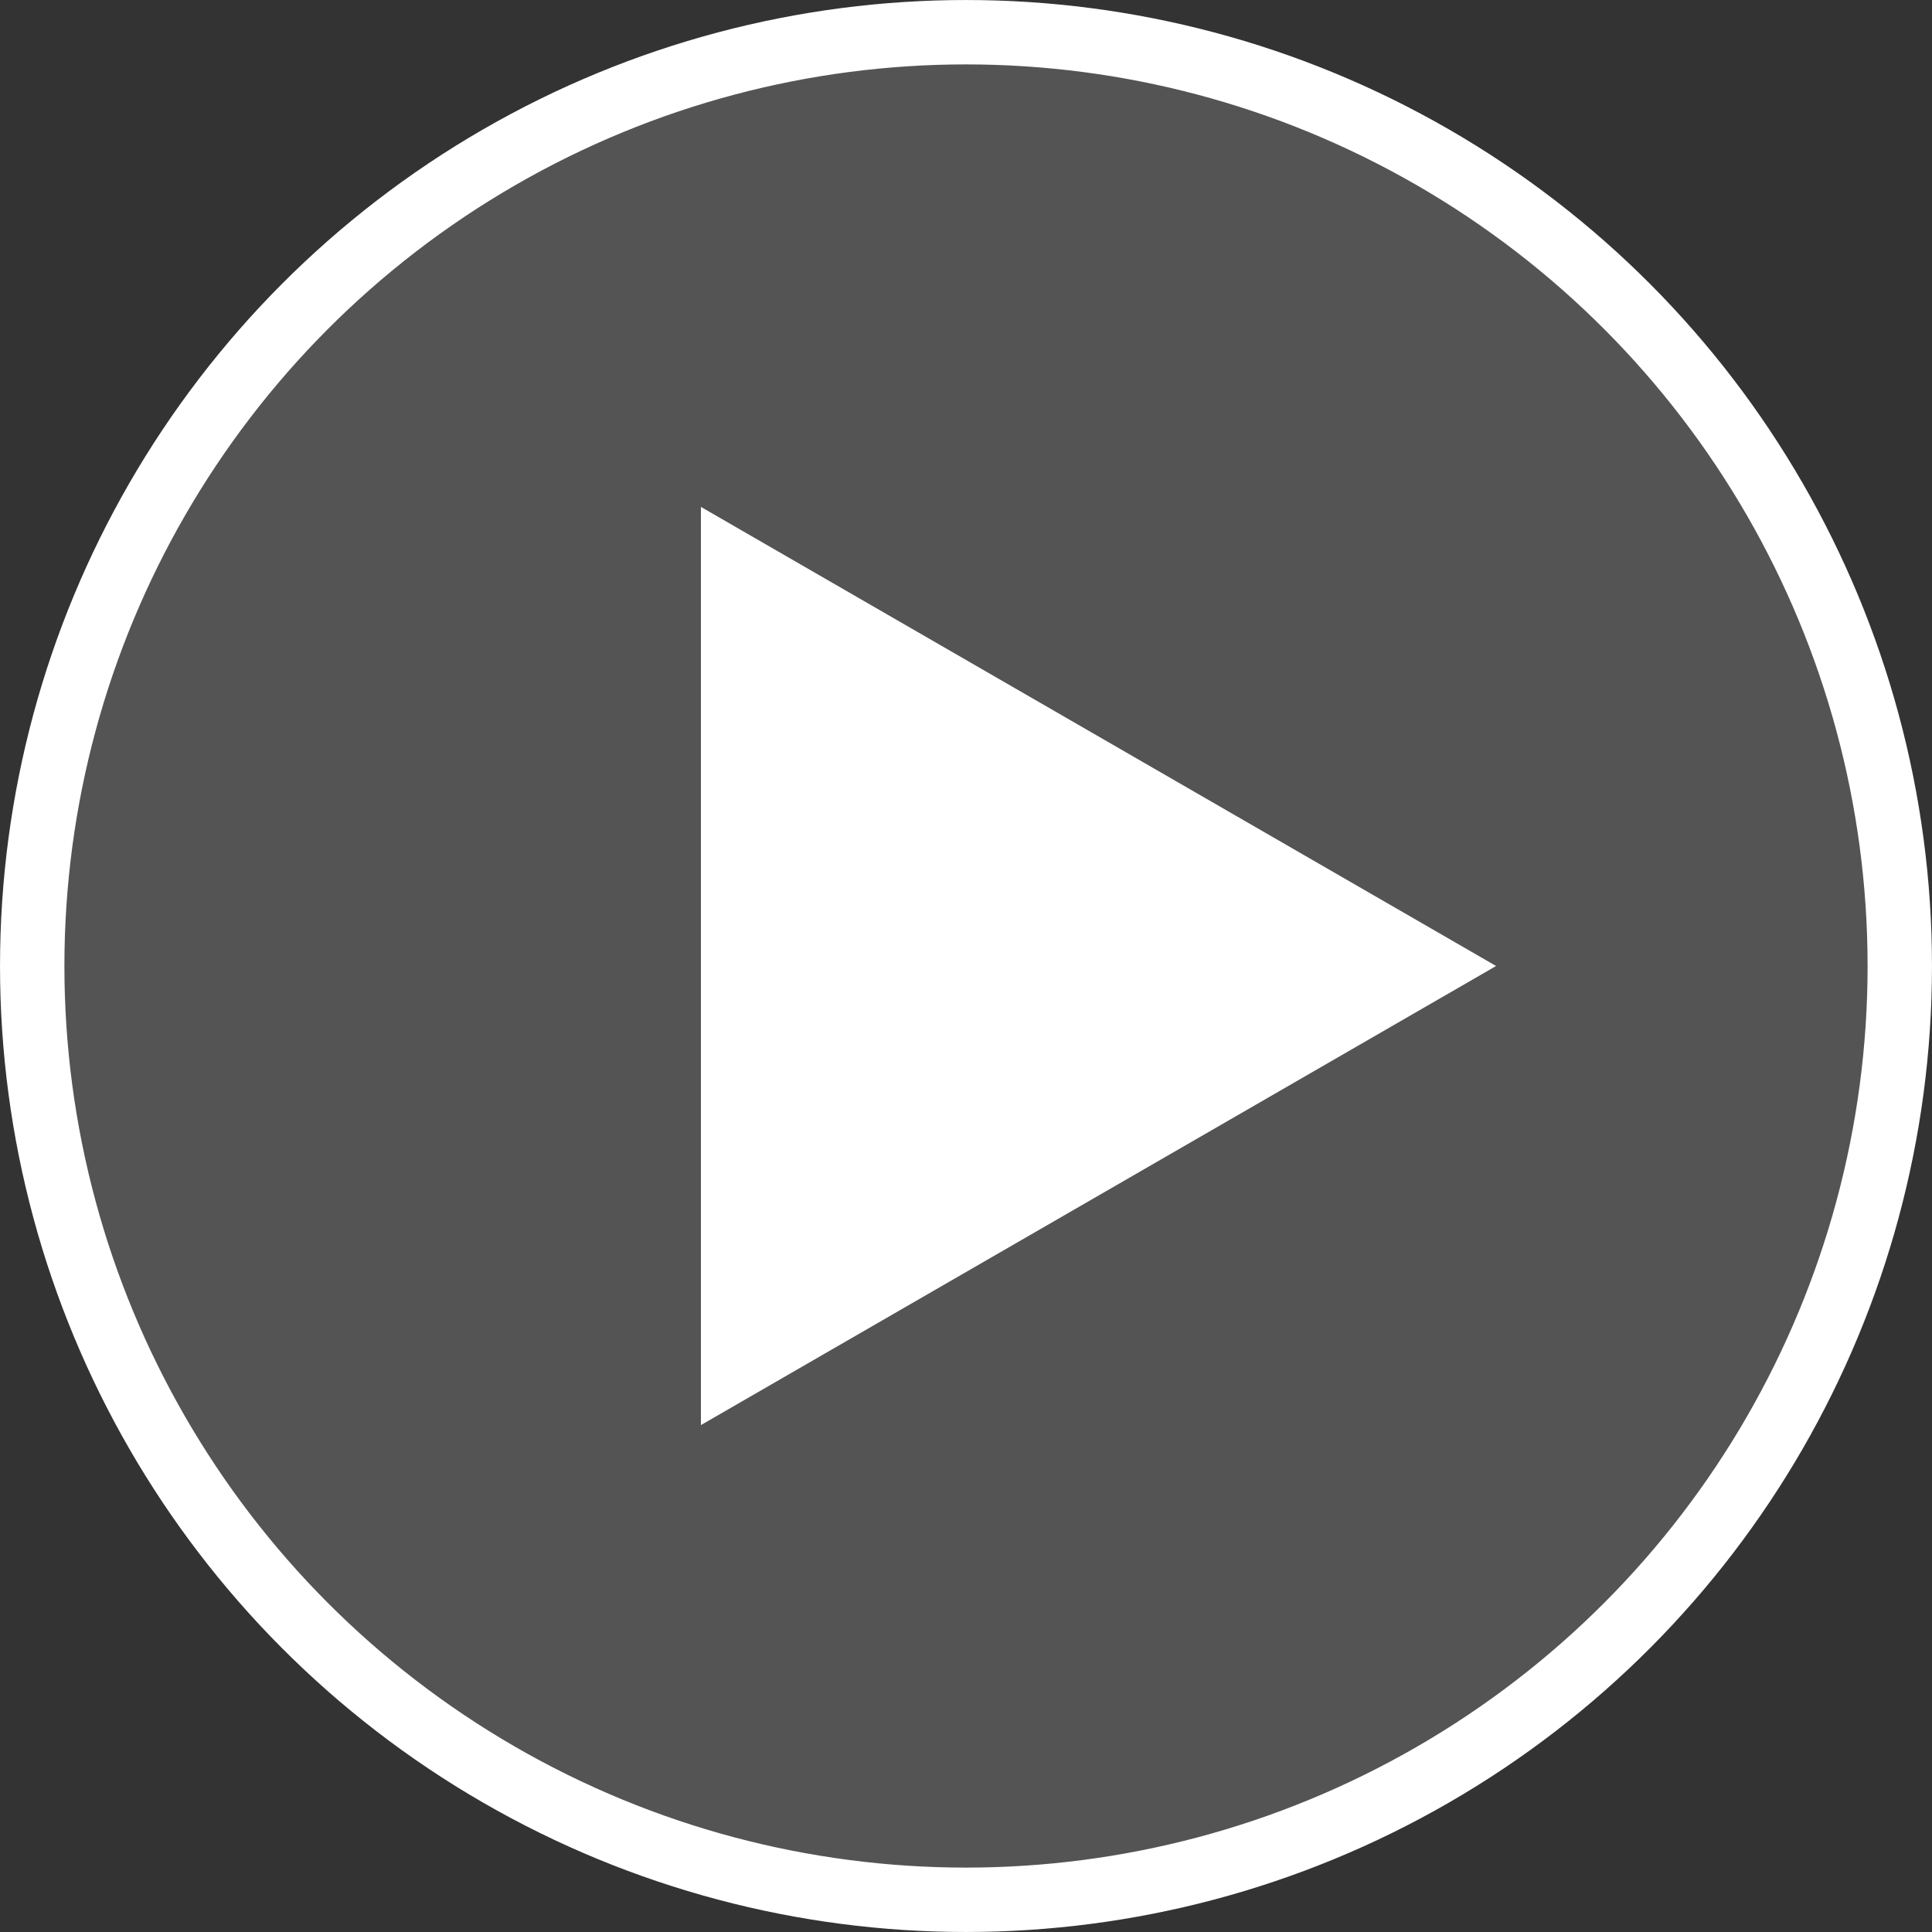
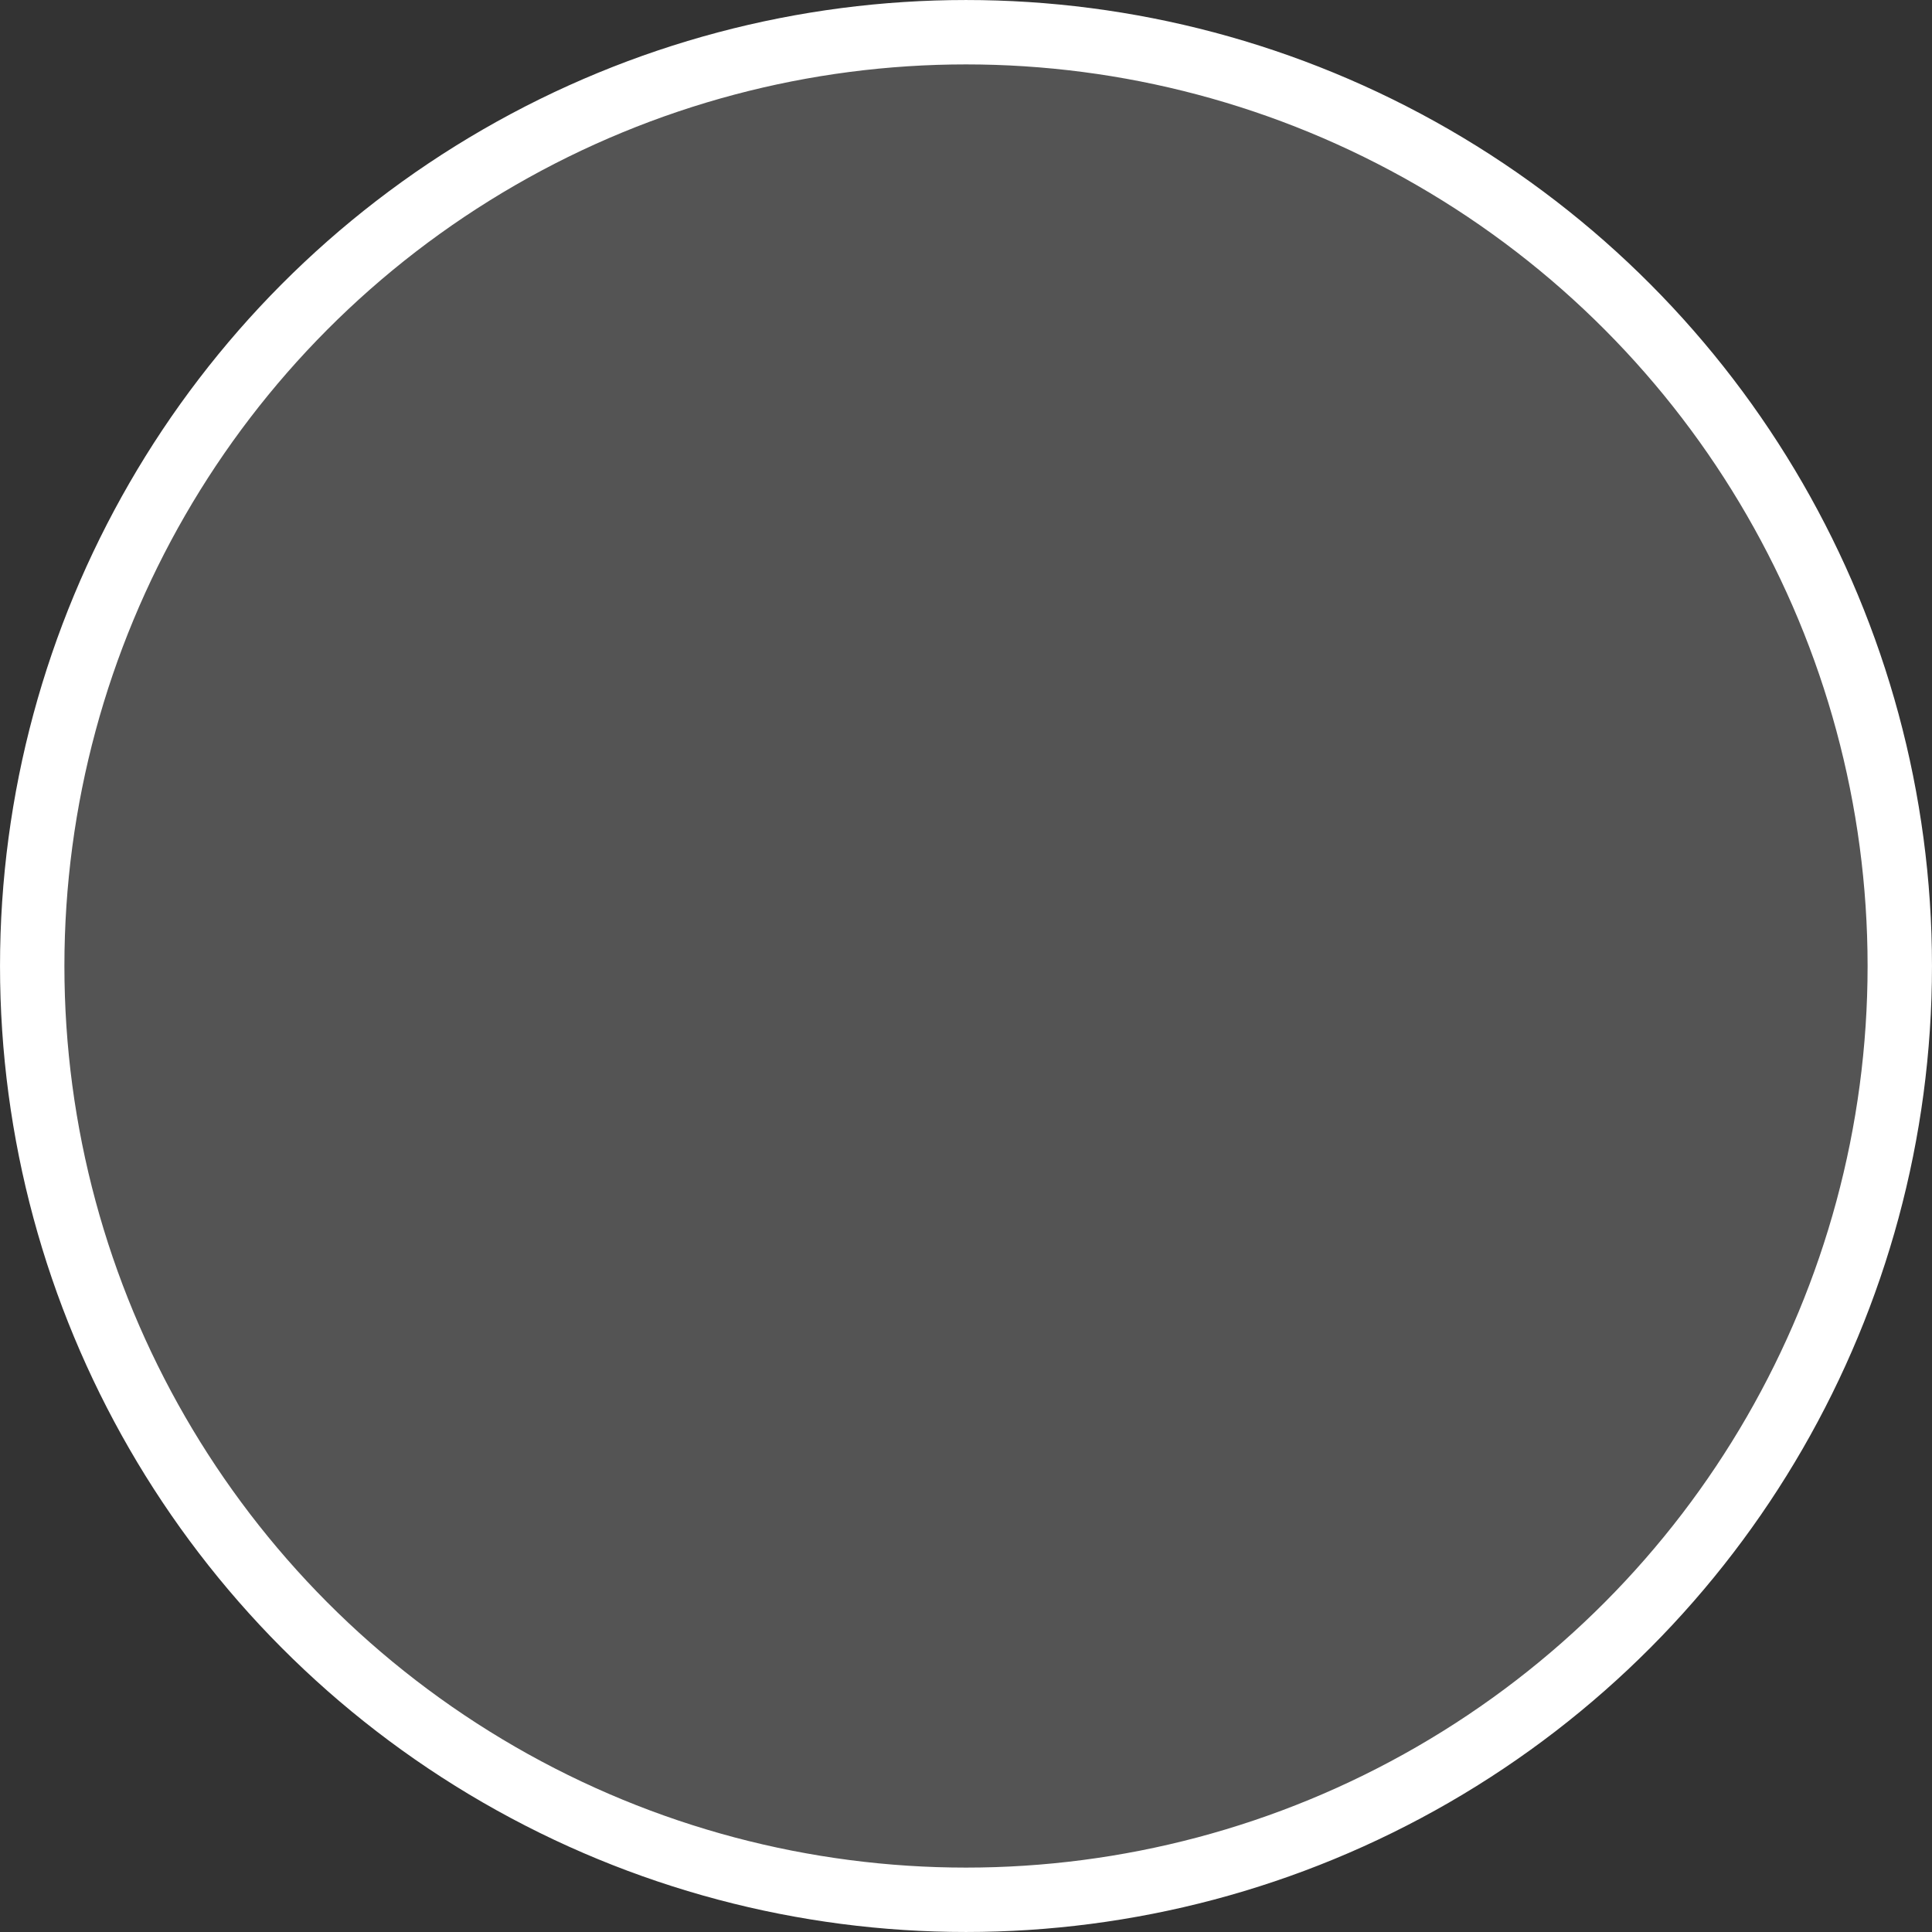
<svg xmlns="http://www.w3.org/2000/svg" width="64" height="64" viewBox="0 0 64 64" fill="none">
  <rect x="0" y="0" width="64" height="64" fill="#333333" stroke="none" />
  <circle cx="32" cy="32" r="30.933" fill="#858585" fill-opacity="0.4" stroke="white" stroke-width="2.133" />
-   <path d="M49.56 32L23.219 47.208L23.219 16.792L49.56 32Z" fill="white" />
</svg>